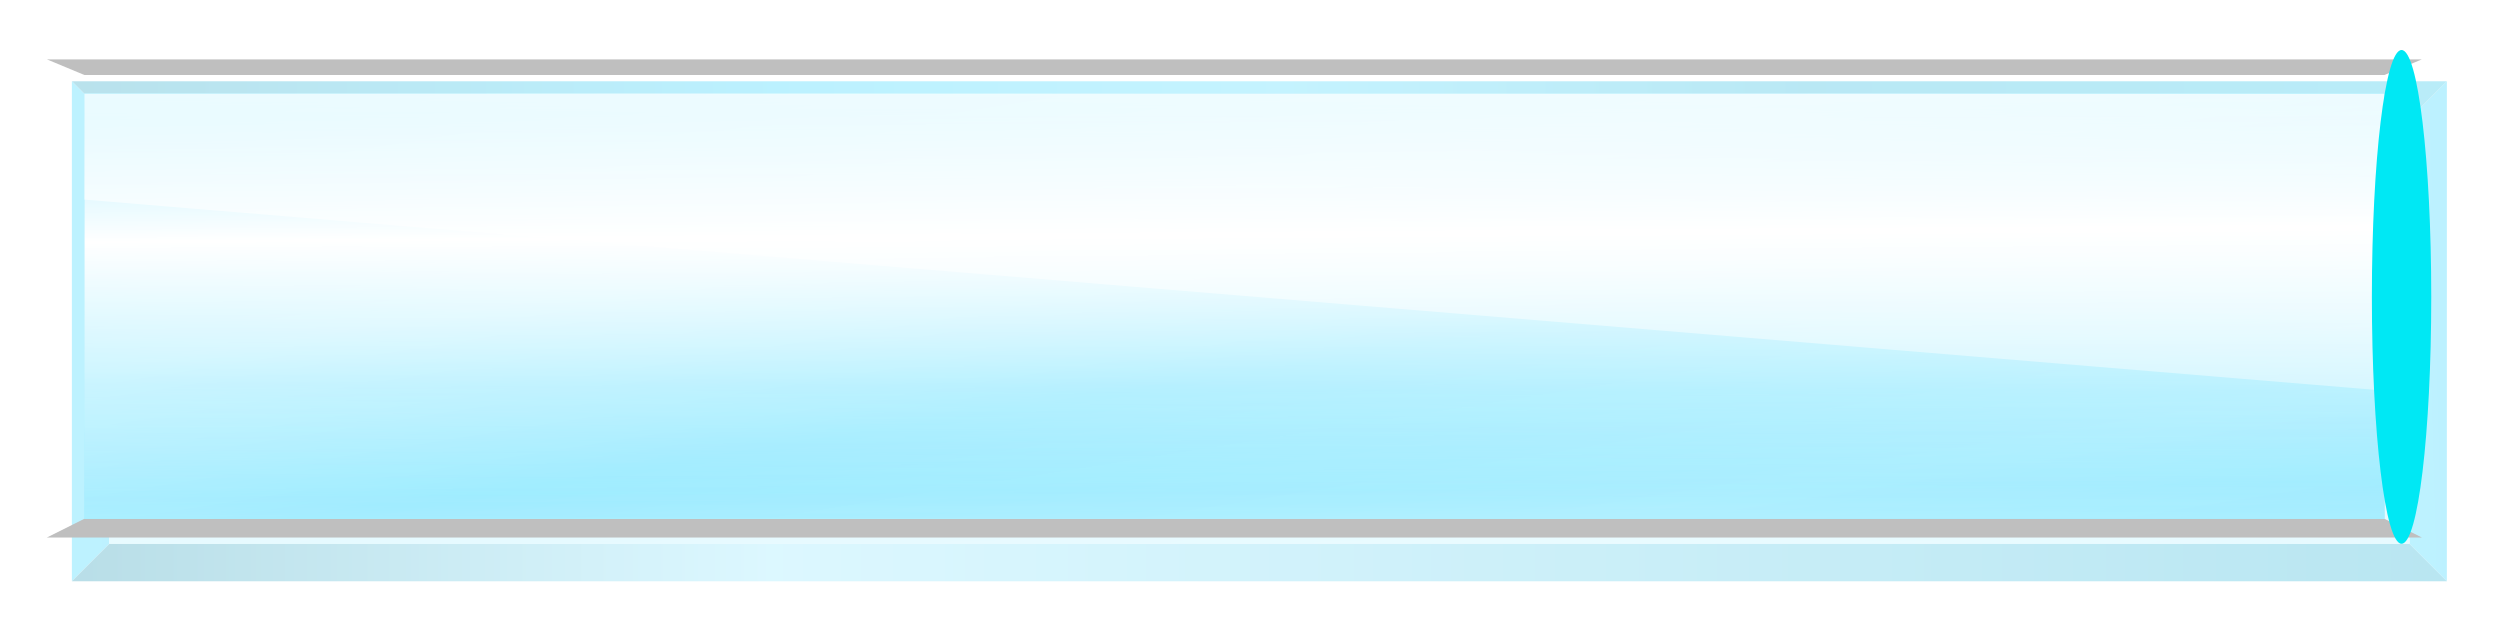
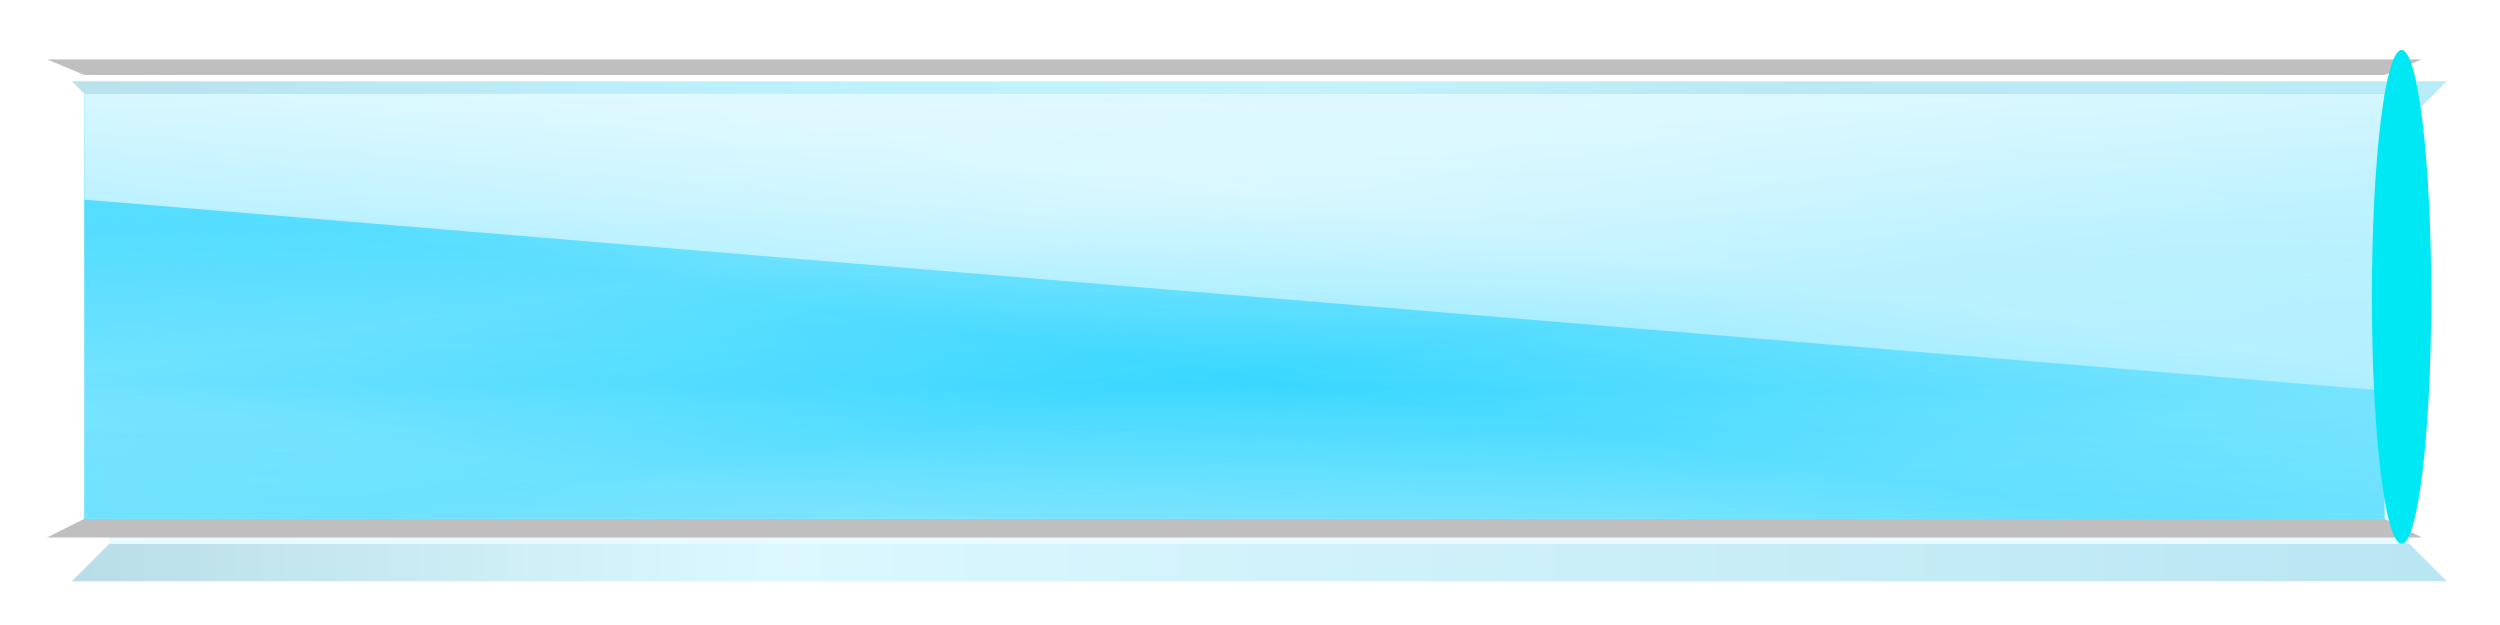
<svg xmlns="http://www.w3.org/2000/svg" xmlns:xlink="http://www.w3.org/1999/xlink" width="200" height="50">
  <defs>
    <linearGradient id="linearGradient4087">
      <stop stop-color="#0088aa" offset="0" id="stop4089" />
      <stop stop-color="#80e4ff" id="stop4091" offset="0.291" />
      <stop stop-color="#00a4cd" offset="1" id="stop4093" />
    </linearGradient>
    <linearGradient id="linearGradient4067">
      <stop stop-color="#0fceff" offset="0" id="stop4069" />
      <stop stop-color="#09ccff" id="stop4071" offset="0.296" />
      <stop stop-color="#2ad4ff" offset="0.361" id="stop4073" />
      <stop stop-color="#80e5ff" id="stop4075" offset="0.444" />
      <stop stop-color="#0095bb" offset="1" id="stop4077" />
    </linearGradient>
    <linearGradient id="linearGradient4039">
      <stop stop-color="#0fceff" id="stop4041" offset="0" />
      <stop stop-color="#09ccff" offset="0.296" id="stop4043" />
      <stop stop-color="#2ad4ff" id="stop4045" offset="0.506" />
      <stop stop-color="#80e5ff" offset="0.591" id="stop4047" />
      <stop stop-color="#2ad4ff" id="stop4049" offset="1" />
    </linearGradient>
    <linearGradient id="linearGradient4023">
      <stop stop-color="#ffffff" id="stop4025" offset="0" />
      <stop stop-color="#ffffff" stop-opacity="0" id="stop4027" offset="1" />
    </linearGradient>
    <linearGradient id="linearGradient3965">
      <stop stop-color="#0095bb" offset="0" id="stop3967" />
      <stop stop-color="#09ccff" id="stop3969" offset="0.296" />
      <stop stop-color="#2ad4ff" offset="0.506" id="stop3971" />
      <stop stop-color="#00acd8" id="stop3973" offset="0.733" />
      <stop stop-color="#00bae7" offset="1" id="stop3975" />
    </linearGradient>
    <linearGradient id="linearGradient3793">
      <stop stop-color="#ffffff" stop-opacity="0" offset="0" id="stop3795" />
      <stop stop-color="#ffffff" stop-opacity="0.329" id="stop3797" offset="0.393" />
      <stop stop-color="#ffffff" id="stop3799" offset="0.498" />
      <stop stop-color="#ffffff" stop-opacity="0.094" offset="0.715" id="stop3801" />
      <stop stop-color="#ffffff" stop-opacity="0" offset="1" id="stop3803" />
    </linearGradient>
    <linearGradient id="linearGradient2953">
      <stop stop-color="#ffffff" stop-opacity="0" id="stop2955" offset="0" />
      <stop stop-color="#ffffff" stop-opacity="0.329" offset="0.393" id="stop3735" />
      <stop stop-color="#ffffff" offset="0.498" id="stop2961" />
      <stop stop-color="#ffffff" stop-opacity="0.094" id="stop3737" offset="0.627" />
      <stop stop-color="#ffffff" stop-opacity="0" id="stop2957" offset="1" />
    </linearGradient>
    <linearGradient id="linearGradient2923">
      <stop stop-color="#2ad4ff" id="stop2925" offset="0" />
      <stop stop-color="#d4f6ff" offset="0.296" id="stop2931" />
      <stop stop-color="#2ad4ff" id="stop2933" offset="0.506" />
      <stop stop-color="#80e5ff" offset="0.733" id="stop2935" />
      <stop stop-color="#2ad4ff" id="stop2927" offset="1" />
    </linearGradient>
    <linearGradient id="linearGradient2865">
      <stop stop-color="#d5f6ff" id="stop2867" offset="0" />
      <stop stop-color="#d5f6ff" stop-opacity="0" id="stop2869" offset="1" />
    </linearGradient>
    <linearGradient id="linearGradient2847">
      <stop stop-color="#0088aa" id="stop2849" offset="0" />
      <stop stop-color="#80e4ff" offset="0.291" id="stop2855" />
      <stop stop-color="#00ccff" id="stop2851" offset="1" />
    </linearGradient>
    <linearGradient gradientUnits="userSpaceOnUse" y2="0" x2="205" y1="60" x1="-10" id="linearGradient2853" xlink:href="#linearGradient2847" />
    <linearGradient gradientUnits="userSpaceOnUse" y2="59.534" x2="87.375" y1="-38" x1="91.25" id="linearGradient2871" xlink:href="#linearGradient2865" />
    <linearGradient gradientTransform="translate(0,-60)" gradientUnits="userSpaceOnUse" y2="1052.362" x2="5" y1="1012.362" x1="195" id="linearGradient2929" xlink:href="#linearGradient2923" />
    <linearGradient gradientTransform="matrix(-1,0,0,1,200,0)" y2="1052.362" x2="5" y1="1012.362" x1="195" gradientUnits="userSpaceOnUse" id="linearGradient2939" xlink:href="#linearGradient2923" />
    <linearGradient y2="1052.362" x2="200" y1="987.362" x1="190" gradientTransform="matrix(-1,0,0,-1,200,2054.724)" gradientUnits="userSpaceOnUse" id="linearGradient2943" xlink:href="#linearGradient2923" />
    <linearGradient y2="1052.362" x2="200" y1="987.362" x1="190" gradientTransform="matrix(1,0,0,-1,0,2054.724)" gradientUnits="userSpaceOnUse" id="linearGradient2945" xlink:href="#linearGradient2923" />
    <linearGradient y2="1052.362" x2="200" y1="987.362" x1="190" gradientUnits="userSpaceOnUse" id="linearGradient2949" xlink:href="#linearGradient2923" />
    <linearGradient gradientUnits="userSpaceOnUse" y2="1068.979" x2="100" y1="974.757" x1="81.671" id="linearGradient2959" xlink:href="#linearGradient2953" />
    <linearGradient gradientTransform="translate(0,-60)" y2="1052.362" x2="5" y1="1012.362" x1="195" gradientUnits="userSpaceOnUse" id="linearGradient3755" xlink:href="#linearGradient2923" />
    <linearGradient y2="1052.362" x2="5" y1="1012.362" x1="195" gradientTransform="matrix(-1,0,0,1,200,-60)" gradientUnits="userSpaceOnUse" id="linearGradient3757" xlink:href="#linearGradient2923" />
    <linearGradient y2="1052.362" x2="200" y1="987.362" x1="190" gradientTransform="matrix(1,0,0,-1,0,1994.724)" gradientUnits="userSpaceOnUse" id="linearGradient3759" xlink:href="#linearGradient2923" />
    <linearGradient gradientTransform="translate(0,-60)" y2="1052.362" x2="200" y1="987.362" x1="190" gradientUnits="userSpaceOnUse" id="linearGradient3761" xlink:href="#linearGradient2923" />
    <linearGradient gradientTransform="translate(0,-60)" y2="1068.979" x2="100" y1="974.757" x1="81.671" gradientUnits="userSpaceOnUse" id="linearGradient3763" xlink:href="#linearGradient2953" />
    <linearGradient y2="1052.362" x2="5" y1="1012.362" x1="195" gradientTransform="translate(0,-60)" gradientUnits="userSpaceOnUse" id="linearGradient3775" xlink:href="#linearGradient2923" />
    <linearGradient y2="1052.362" x2="5" y1="1012.362" x1="195" gradientTransform="matrix(-1,0,0,1,200,-60)" gradientUnits="userSpaceOnUse" id="linearGradient3777" xlink:href="#linearGradient2923" />
    <linearGradient y2="1052.362" x2="200" y1="987.362" x1="190" gradientTransform="matrix(1,0,0,-1,0,1994.724)" gradientUnits="userSpaceOnUse" id="linearGradient3779" xlink:href="#linearGradient2923" />
    <linearGradient y2="1052.362" x2="200" y1="987.362" x1="190" gradientTransform="translate(0,-60)" gradientUnits="userSpaceOnUse" id="linearGradient3781" xlink:href="#linearGradient2923" />
    <linearGradient y2="1068.979" x2="100" y1="974.757" x1="81.671" gradientTransform="translate(0,-60)" gradientUnits="userSpaceOnUse" id="linearGradient3783" xlink:href="#linearGradient2953" />
    <linearGradient gradientTransform="translate(0,-60)" y2="1068.979" x2="100" y1="974.757" x1="81.671" gradientUnits="userSpaceOnUse" id="linearGradient3785" xlink:href="#linearGradient3793" />
    <linearGradient gradientTransform="translate(0,-60)" y2="1052.362" x2="200" y1="987.362" x1="190" gradientUnits="userSpaceOnUse" id="linearGradient3787" xlink:href="#linearGradient2923" />
    <linearGradient y2="1052.362" x2="200" y1="987.362" x1="190" gradientTransform="matrix(1,0,0,-1,0,1994.724)" gradientUnits="userSpaceOnUse" id="linearGradient3789" xlink:href="#linearGradient2923" />
    <linearGradient y2="1052.362" x2="5" y1="1012.362" x1="195" gradientTransform="matrix(-1,0,0,1,200,-60)" gradientUnits="userSpaceOnUse" id="linearGradient3791" xlink:href="#linearGradient2923" />
    <linearGradient y2="1052.362" x2="5" y1="1012.362" x1="195" gradientTransform="matrix(-1,0,0,1,200,-60)" gradientUnits="userSpaceOnUse" id="linearGradient3811" xlink:href="#linearGradient2923" />
    <linearGradient y2="1052.362" x2="200" y1="987.362" x1="190" gradientTransform="matrix(1,0,0,-1,0,1994.724)" gradientUnits="userSpaceOnUse" id="linearGradient3813" xlink:href="#linearGradient2923" />
    <linearGradient y2="1052.362" x2="200" y1="987.362" x1="190" gradientTransform="translate(0,-60)" gradientUnits="userSpaceOnUse" id="linearGradient3815" xlink:href="#linearGradient2923" />
    <linearGradient y2="1068.979" x2="100" y1="974.757" x1="81.671" gradientTransform="translate(0,-60)" gradientUnits="userSpaceOnUse" id="linearGradient3817" xlink:href="#linearGradient3793" />
    <linearGradient y2="1052.362" x2="5" y1="1012.362" x1="195" gradientTransform="matrix(-1,0,0,1,200,-60)" gradientUnits="userSpaceOnUse" id="linearGradient3829" xlink:href="#linearGradient2923" />
    <linearGradient y2="1052.362" x2="200" y1="987.362" x1="190" gradientTransform="matrix(1,0,0,-1,0,1994.724)" gradientUnits="userSpaceOnUse" id="linearGradient3831" xlink:href="#linearGradient2923" />
    <linearGradient y2="1052.362" x2="200" y1="987.362" x1="190" gradientTransform="translate(0,-60)" gradientUnits="userSpaceOnUse" id="linearGradient3833" xlink:href="#linearGradient2923" />
    <linearGradient y2="1068.979" x2="100" y1="974.757" x1="81.671" gradientTransform="translate(0,-60)" gradientUnits="userSpaceOnUse" id="linearGradient3835" xlink:href="#linearGradient3793" />
    <linearGradient gradientTransform="translate(0,-80)" y2="1068.979" x2="100" y1="974.757" x1="81.671" gradientUnits="userSpaceOnUse" id="linearGradient3838" xlink:href="#linearGradient3793" />
    <linearGradient gradientTransform="translate(0,-80)" y2="1052.362" x2="200" y1="987.362" x1="190" gradientUnits="userSpaceOnUse" id="linearGradient3841" xlink:href="#linearGradient2923" />
    <linearGradient y2="1052.362" x2="200" y1="987.362" x1="190" gradientTransform="matrix(1,0,0,-1,0,1974.724)" gradientUnits="userSpaceOnUse" id="linearGradient3844" xlink:href="#linearGradient2923" />
    <linearGradient y2="1068.979" x2="100" y1="974.757" x1="81.671" gradientTransform="translate(0,-60)" gradientUnits="userSpaceOnUse" id="linearGradient3886" xlink:href="#linearGradient3793" />
    <linearGradient y2="1052.362" x2="200" y1="987.362" x1="190" gradientTransform="translate(0,-60)" gradientUnits="userSpaceOnUse" id="linearGradient3889" xlink:href="#linearGradient2923" />
    <linearGradient y2="1052.362" x2="200" y1="987.362" x1="190" gradientTransform="matrix(1,0,0,-1,0,1994.724)" gradientUnits="userSpaceOnUse" id="linearGradient3892" xlink:href="#linearGradient2923" />
    <linearGradient y2="1052.362" x2="5" y1="1012.362" x1="195" gradientTransform="matrix(-1,0,0,1,200,-60)" gradientUnits="userSpaceOnUse" id="linearGradient3895" xlink:href="#linearGradient2923" />
    <linearGradient y2="1.235" x2="-0.016" y1="0.059" x1="1.016" id="linearGradient3905" xlink:href="#linearGradient2923" />
    <linearGradient y2="1.235" x2="1.016" y1="0.059" x1="-0.016" id="linearGradient3907" xlink:href="#linearGradient2923" />
    <linearGradient y2="-0.235" x2="1.043" y1="1.676" x1="0.989" id="linearGradient3909" xlink:href="#linearGradient2923" />
    <linearGradient y2="1.235" x2="1.043" y1="-0.676" x1="0.989" id="linearGradient3911" xlink:href="#linearGradient2923" />
    <linearGradient y2="1.724" x2="0.5" y1="-1.047" x1="0.4" id="linearGradient3913" xlink:href="#linearGradient3793" />
    <linearGradient y2="1052.362" x2="5" y1="1012.362" x1="195" gradientTransform="translate(0,-60)" gradientUnits="userSpaceOnUse" id="linearGradient3933" xlink:href="#linearGradient2923" />
    <linearGradient y2="1052.362" x2="5" y1="1012.362" x1="195" gradientTransform="matrix(-1,0,0,1,200,-60)" gradientUnits="userSpaceOnUse" id="linearGradient3935" xlink:href="#linearGradient2923" />
    <linearGradient y2="1052.362" x2="200" y1="987.362" x1="190" gradientTransform="matrix(1,0,0,-1,0,1994.724)" gradientUnits="userSpaceOnUse" id="linearGradient3937" xlink:href="#linearGradient2923" />
    <linearGradient y2="1052.362" x2="200" y1="987.362" x1="190" gradientTransform="translate(0,-60)" gradientUnits="userSpaceOnUse" id="linearGradient3939" xlink:href="#linearGradient2923" />
    <linearGradient y2="1068.979" x2="100" y1="974.757" x1="81.671" gradientTransform="translate(0,-60)" gradientUnits="userSpaceOnUse" id="linearGradient3941" xlink:href="#linearGradient3793" />
    <linearGradient gradientUnits="userSpaceOnUse" y2="826.601" x2="388.895" y1="1027.212" x1="41.427" id="linearGradient3955" xlink:href="#linearGradient2847" />
    <linearGradient y2="1052.362" x2="5" y1="1012.362" x1="195" gradientTransform="translate(0,-60)" gradientUnits="userSpaceOnUse" id="linearGradient3991" xlink:href="#linearGradient2923" />
    <linearGradient y2="1052.362" x2="5" y1="1012.362" x1="195" gradientTransform="matrix(-1,0,0,1,200,-60)" gradientUnits="userSpaceOnUse" id="linearGradient3993" xlink:href="#linearGradient2923" />
    <linearGradient y2="1052.362" x2="200" y1="987.362" x1="190" gradientTransform="matrix(1,0,0,-1,0,1994.724)" gradientUnits="userSpaceOnUse" id="linearGradient3995" xlink:href="#linearGradient2923" />
    <linearGradient y2="1052.362" x2="200" y1="987.362" x1="190" gradientTransform="translate(0,-60)" gradientUnits="userSpaceOnUse" id="linearGradient3997" xlink:href="#linearGradient2923" />
    <linearGradient y2="1068.979" x2="100" y1="974.757" x1="81.671" gradientTransform="translate(0,-60)" gradientUnits="userSpaceOnUse" id="linearGradient3999" xlink:href="#linearGradient3793" />
    <linearGradient y2="1068.979" x2="100" y1="974.757" x1="81.671" gradientUnits="userSpaceOnUse" id="linearGradient4002" xlink:href="#linearGradient3793" />
    <linearGradient y2="1052.362" x2="200" y1="987.362" x1="190" gradientUnits="userSpaceOnUse" id="linearGradient4005" xlink:href="#linearGradient2923" />
    <linearGradient y2="1052.362" x2="200" y1="987.362" x1="190" gradientTransform="matrix(1,0,0,-1,0,2054.724)" gradientUnits="userSpaceOnUse" id="linearGradient4008" xlink:href="#linearGradient2923" />
    <linearGradient y2="1052.362" x2="5" y1="1012.362" x1="195" gradientTransform="matrix(-1,0,0,1,200,0)" gradientUnits="userSpaceOnUse" id="linearGradient4011" xlink:href="#linearGradient2923" />
    <linearGradient gradientTransform="translate(0,-1002.362)" y2="1052.362" x2="5" y1="1012.362" x1="195" gradientUnits="userSpaceOnUse" id="linearGradient4015" xlink:href="#linearGradient2923" />
    <linearGradient y2="2.181" x2="0.637" y1="-0.797" x1="0.637" id="linearGradient4029" xlink:href="#linearGradient4023" />
    <linearGradient y2="0" x2="3.25" y1="1" x1="0.5" id="linearGradient4037" xlink:href="#linearGradient4039" />
    <linearGradient y2="0.5" x2="1" y1="0.5" x1="0" id="linearGradient4057" xlink:href="#linearGradient4087" />
    <linearGradient y2="-0.306" x2="4.583" y1="1" x1="0.5" id="linearGradient4065" xlink:href="#linearGradient4067" />
    <linearGradient y2="0.5" x2="1" y1="0.5" x1="0" id="linearGradient4095" xlink:href="#linearGradient3965" />
    <linearGradient y2="-0.306" x2="4.583" y1="1" x1="0.5" id="linearGradient4252" xlink:href="#linearGradient4067" />
    <linearGradient y2="0" x2="3.25" y1="1" x1="0.5" id="linearGradient4254" xlink:href="#linearGradient4039" />
    <linearGradient y2="0.5" x2="1" y1="0.5" x1="0" id="linearGradient4256" xlink:href="#linearGradient3965" />
    <linearGradient y2="0.5" x2="1" y1="0.5" x1="0" id="linearGradient4258" xlink:href="#linearGradient4087" />
    <linearGradient y2="1.235" x2="-0.016" y1="0.059" x1="1.016" id="linearGradient4260" xlink:href="#linearGradient2923" />
    <linearGradient y2="1.235" x2="1.016" y1="0.059" x1="-0.016" id="linearGradient4262" xlink:href="#linearGradient2923" />
    <linearGradient y2="-0.235" x2="1.043" y1="1.676" x1="0.989" id="linearGradient4264" xlink:href="#linearGradient2923" />
    <linearGradient y2="1.235" x2="1.043" y1="-0.676" x1="0.989" id="linearGradient4266" xlink:href="#linearGradient2923" />
    <linearGradient y2="1.724" x2="0.5" y1="-1.047" x1="0.4" id="linearGradient4268" xlink:href="#linearGradient3793" />
    <linearGradient y2="2.181" x2="0.637" y1="-0.797" x1="0.637" id="linearGradient4270" xlink:href="#linearGradient4023" />
    <filter height="1.293" y="-0.146" width="1.062" x="-0.031" id="filter4292">
      <feGaussianBlur id="feGaussianBlur4294" stdDeviation="2.441" />
    </filter>
    <filter id="path2829_blur">
      <feGaussianBlur stdDeviation="1.1" in="SourceGraphic" />
    </filter>
    <filter id="path2842_blur">
      <feGaussianBlur stdDeviation="1.5" in="SourceGraphic" />
    </filter>
    <filter id="svg_1_blur">
      <feGaussianBlur stdDeviation="0.4" in="SourceGraphic" />
    </filter>
  </defs>
  <g>
    <title>Layer 1</title>
    <g externalResourcesRequired="false" id="layer1">
      <g externalResourcesRequired="false" opacity="0.274" filter="url(#filter4292)" id="g4217">
        <path fill="#ffffff" d="m192.75,9.5l0,34l-184,0l0,-34l184,0z" id="path4191" />
-         <path fill="url(#linearGradient4252)" id="path4193" d="m5.75,6.5l0,40l3,-3l0,-34l-3,-3z" />
-         <path fill="url(#linearGradient4254)" id="path4195" d="m195.75,6.5l-3,3l0,34l3,3l0,-40z" />
        <path fill="url(#linearGradient4256)" id="path4197" d="m5.75,6.5l3,3l184,0l3,-3l-190,0z" />
        <path fill="url(#linearGradient4258)" id="path4199" d="m8.75,43.5l-3,3l190,0l-3,-3l-184,0z" />
        <g id="g4201">
          <path fill="url(#linearGradient4260)" id="path4203" d="m8.75,9.5l0,34l184,0l0,-34l-184,0z" />
          <path fill="#ffffff" d="m8.75,9.5l0,34l184,0l0,-34l-184,0z" id="path4205" />
          <path opacity="0.397" fill="url(#linearGradient4262)" d="m192.75,9.5l0,34l-184,0l0,-34l184,0z" id="path4207" />
          <path opacity="0.397" fill="url(#linearGradient4264)" id="path4209" d="m8.75,43.5l0,-34l184,0l0,34l-184,0z" />
          <path opacity="0.2" fill="url(#linearGradient4266)" d="m8.75,9.5l0,34l184,0l0,-34l-184,0z" id="path4211" />
          <path fill="url(#linearGradient4268)" id="path4213" d="m8.75,9.5l0,34l184,0l0,-34l-184,0z" />
        </g>
        <path fill="url(#linearGradient4270)" id="path4215" d="m8.75,9.5l0,8.469l184,15.281l0,-23.75l-184,0z" />
      </g>
-       <path fill="#ffffff" d="m190.75,7.5l0,34l-184,0l0,-34l184,0z" id="path3821" />
-       <path filter="url(#path2829_blur)" fill="#bfbfbf" stroke-width="1px" id="path2829" d="m3.75,4.75l3,1.25l184,0l3,-1.25l-190,0z" />
+       <path filter="url(#path2829_blur)" fill="#bfbfbf" stroke-width="1px" id="path2829" d="m3.75,4.75l3,1.25l184,0l3,-1.25l-190,0" />
      <path filter="url(#path2842_blur)" fill="#bfbfbf" id="path2842" d="m6.75,41.5l-3,1.5l190,0l-3,-1.5l-184,0z" />
      <g id="g3897">
        <path fill="url(#linearGradient3905)" id="path2873" d="m6.75,7.5l0,34l184,0l0,-34l-184,0z" />
-         <path fill="#ffffff" d="m6.75,7.5l0,34l184,0l0,-34l-184,0z" id="path2897" />
        <path opacity="0.397" fill="url(#linearGradient3907)" d="m190.75,7.5l0,34l-184,0l0,-34l184,0z" id="path2937" />
        <path opacity="0.397" fill="url(#linearGradient3909)" id="path2941" d="m6.75,41.5l0,-34l184,0l0,34l-184,0z" />
        <path opacity="0.2" fill="url(#linearGradient3911)" d="m6.75,7.5l0,34l184,0l0,-34l-184,0z" id="path2947" />
-         <path fill="url(#linearGradient3913)" id="path2951" d="m6.75,7.5l0,34l184,0l0,-34l-184,0z" />
      </g>
      <path fill="url(#linearGradient4029)" id="path3979" d="m6.75,7.5l0,8.469l184,15.281l0,-23.75l-184,0z" />
      <ellipse filter="url(#svg_1_blur)" ry="19.75" rx="2.375" id="svg_1" cy="23.75" cx="192.125" stroke-dasharray="null" stroke-width="51" fill="#00e8f4" />
    </g>
  </g>
</svg>